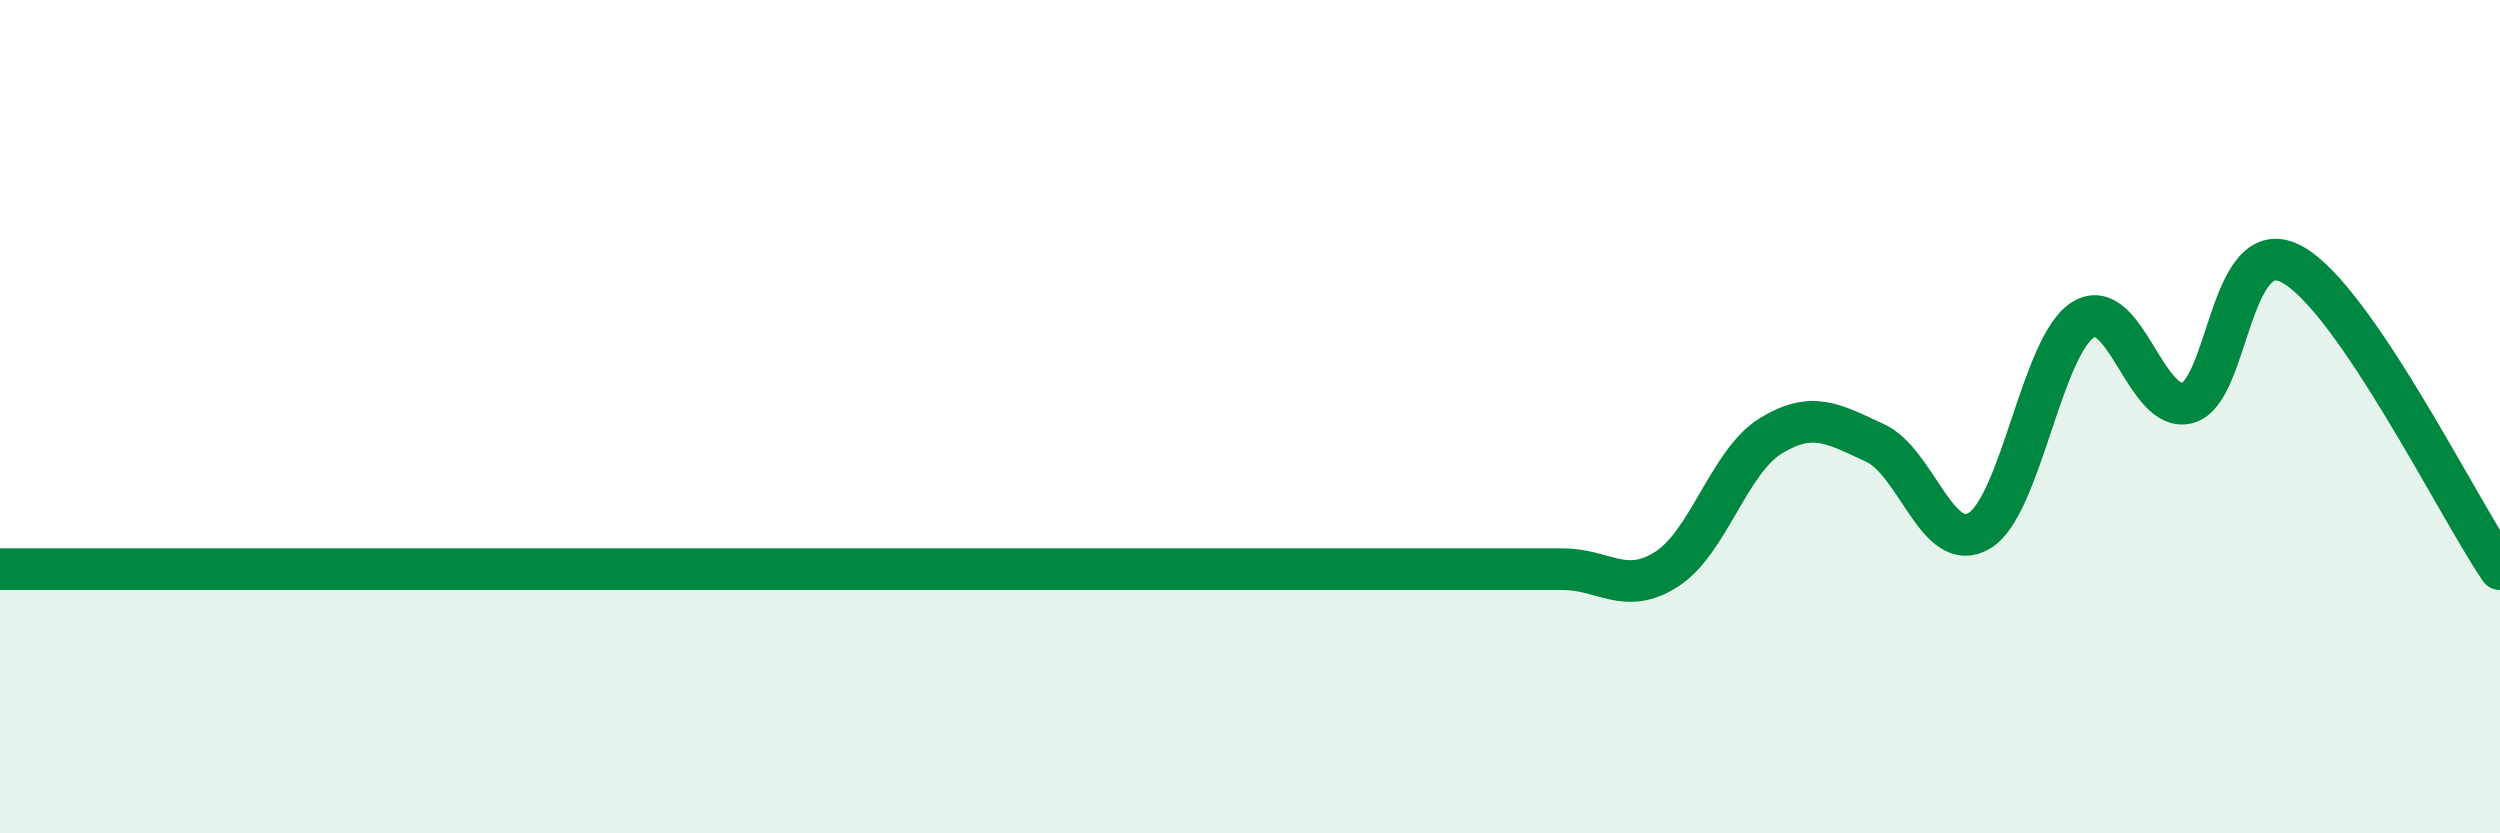
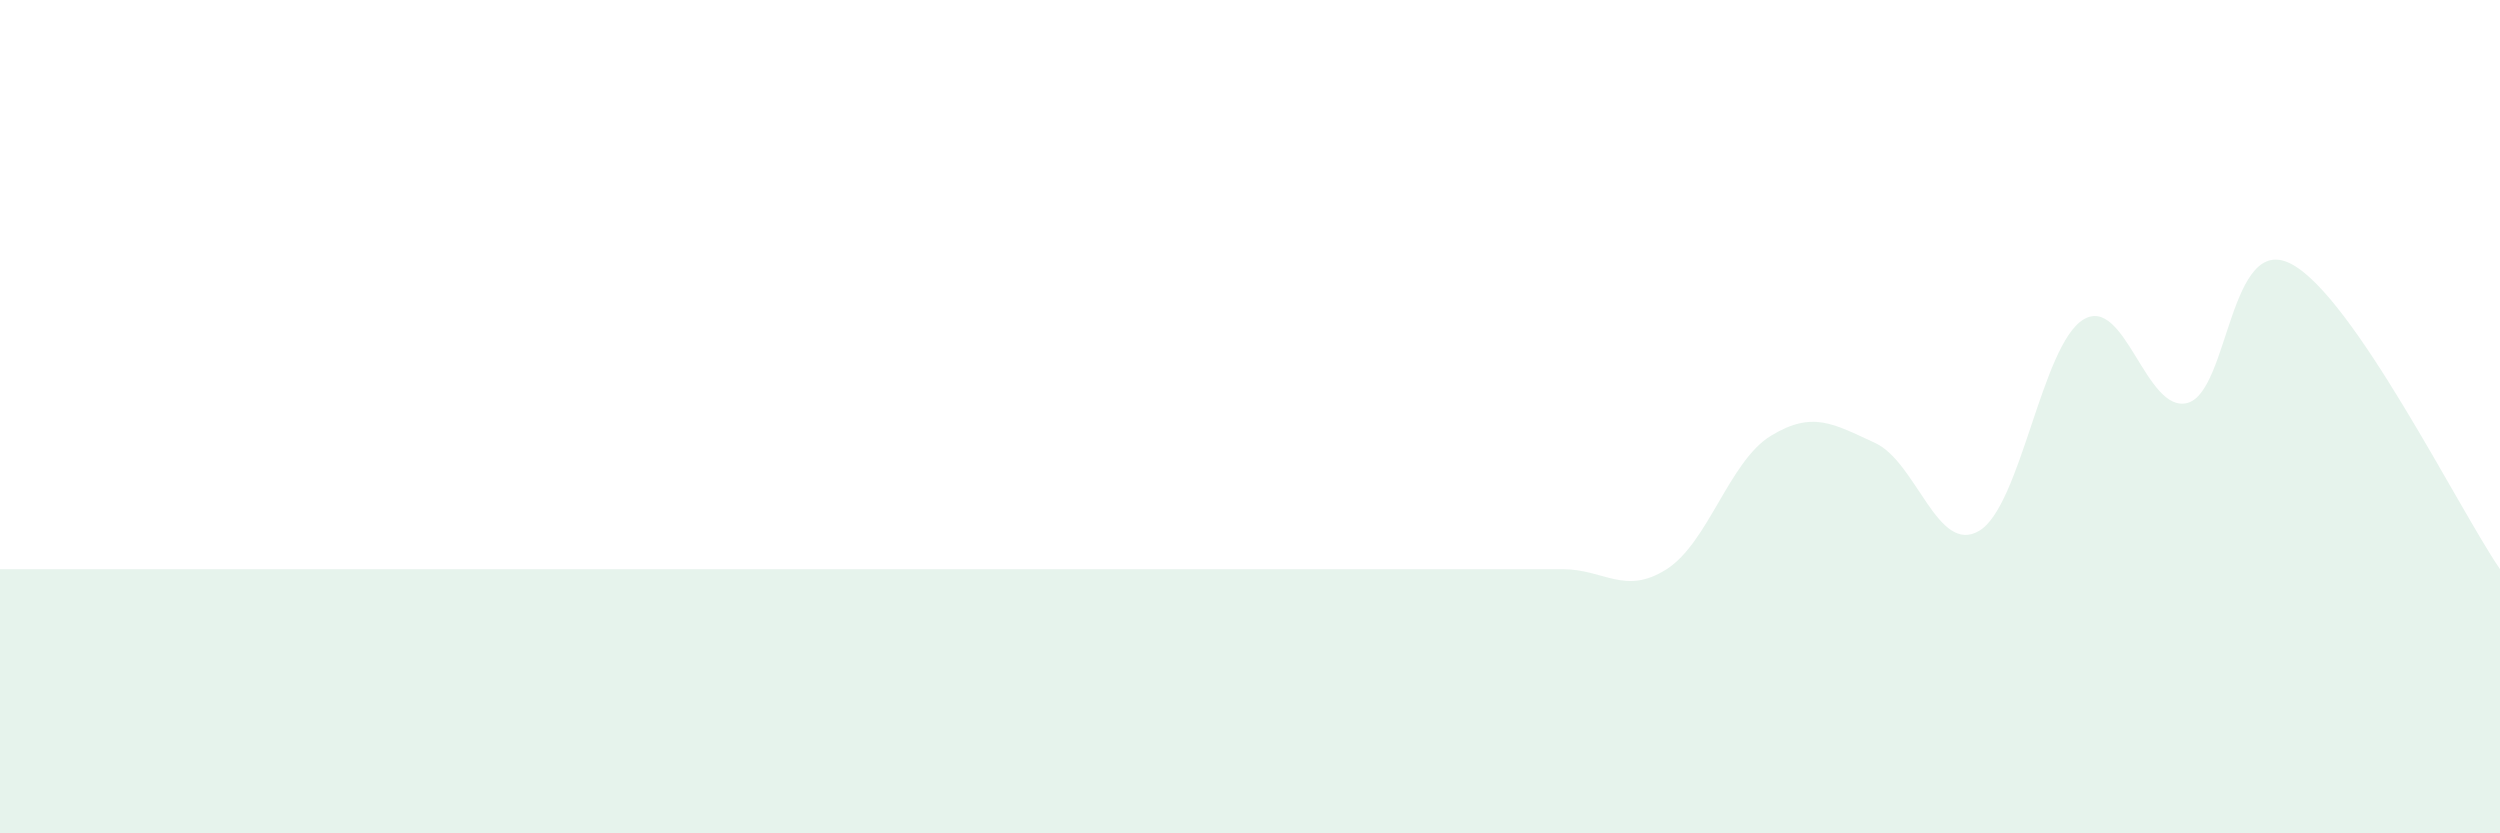
<svg xmlns="http://www.w3.org/2000/svg" width="60" height="20" viewBox="0 0 60 20">
  <path d="M 0,13.66 C 0.5,13.66 1.5,13.66 2.5,13.66 C 3.5,13.66 4,13.66 5,13.66 C 6,13.66 6.5,13.66 7.5,13.66 C 8.5,13.66 9,13.66 10,13.66 C 11,13.66 11.5,13.66 12.5,13.66 C 13.5,13.66 14,13.66 15,13.66 C 16,13.66 16.5,13.66 17.5,13.66 C 18.5,13.66 19,13.66 20,13.66 C 21,13.66 21.5,13.66 22.5,13.66 C 23.5,13.66 24,13.66 25,13.66 C 26,13.66 26.5,13.66 27.5,13.66 C 28.5,13.66 29,13.66 30,13.66 C 31,13.66 31.5,13.66 32.5,13.66 C 33.5,13.66 34,13.66 35,13.66 C 36,13.66 36.5,13.66 37.5,13.66 C 38.5,13.66 39,14.3 40,13.66 C 41,13.02 41.5,11.07 42.5,10.46 C 43.5,9.85 44,10.17 45,10.63 C 46,11.09 46.5,13.33 47.5,12.74 C 48.5,12.15 49,8.28 50,7.67 C 51,7.06 51.5,9.94 52.5,9.67 C 53.5,9.4 53.5,5.54 55,6.34 C 56.5,7.14 59,12.2 60,13.66L60 20L0 20Z" fill="#008740" opacity="0.1" stroke-linecap="round" stroke-linejoin="round" />
-   <path d="M 0,13.66 C 0.5,13.66 1.5,13.66 2.5,13.66 C 3.5,13.66 4,13.66 5,13.66 C 6,13.66 6.5,13.66 7.5,13.66 C 8.5,13.66 9,13.66 10,13.66 C 11,13.66 11.5,13.66 12.5,13.66 C 13.5,13.66 14,13.66 15,13.66 C 16,13.66 16.5,13.66 17.5,13.66 C 18.5,13.66 19,13.66 20,13.66 C 21,13.66 21.5,13.66 22.5,13.66 C 23.5,13.66 24,13.66 25,13.66 C 26,13.66 26.5,13.66 27.5,13.66 C 28.5,13.66 29,13.66 30,13.66 C 31,13.66 31.5,13.66 32.5,13.66 C 33.5,13.66 34,13.66 35,13.66 C 36,13.66 36.5,13.66 37.5,13.66 C 38.5,13.66 39,14.3 40,13.66 C 41,13.02 41.5,11.07 42.5,10.46 C 43.5,9.85 44,10.17 45,10.63 C 46,11.09 46.5,13.33 47.5,12.74 C 48.5,12.15 49,8.28 50,7.67 C 51,7.06 51.5,9.94 52.5,9.67 C 53.5,9.4 53.5,5.54 55,6.34 C 56.5,7.14 59,12.2 60,13.66" stroke="#008740" stroke-width="1" fill="none" stroke-linecap="round" stroke-linejoin="round" />
</svg>